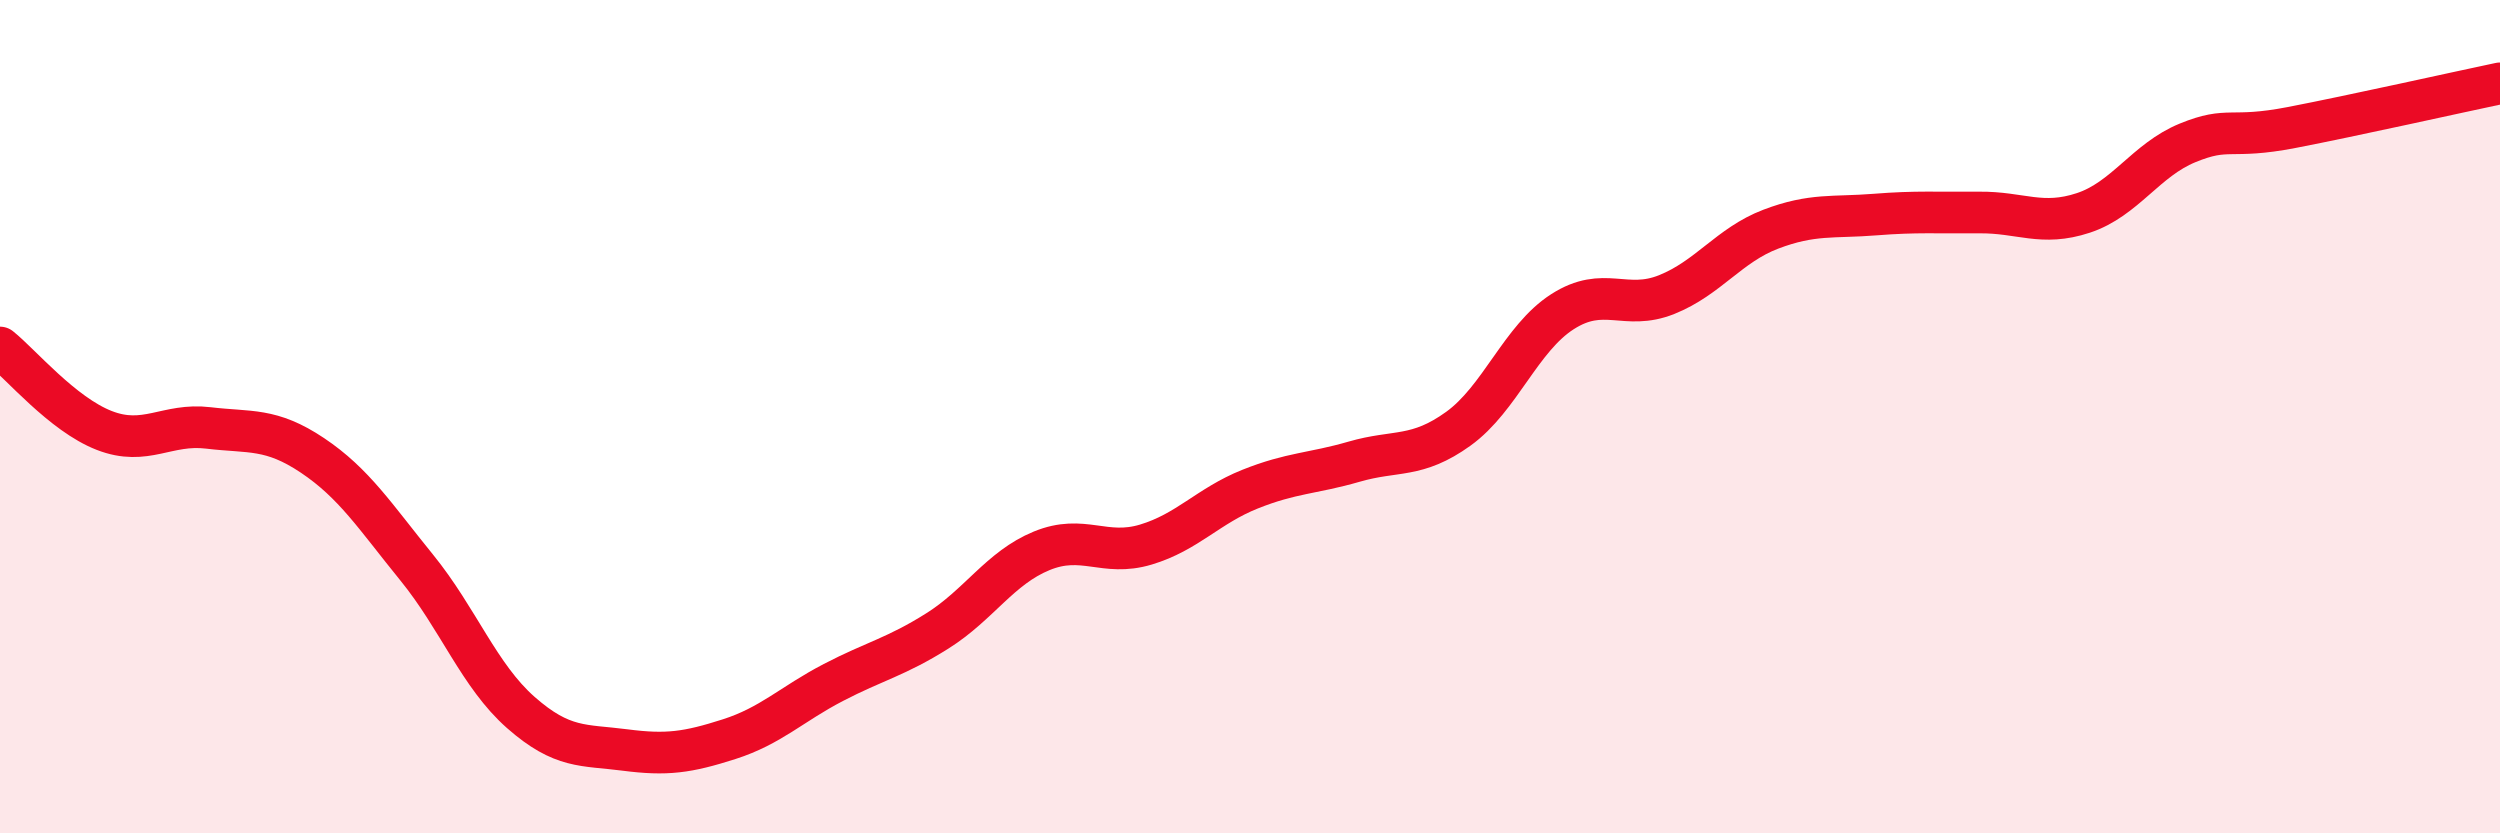
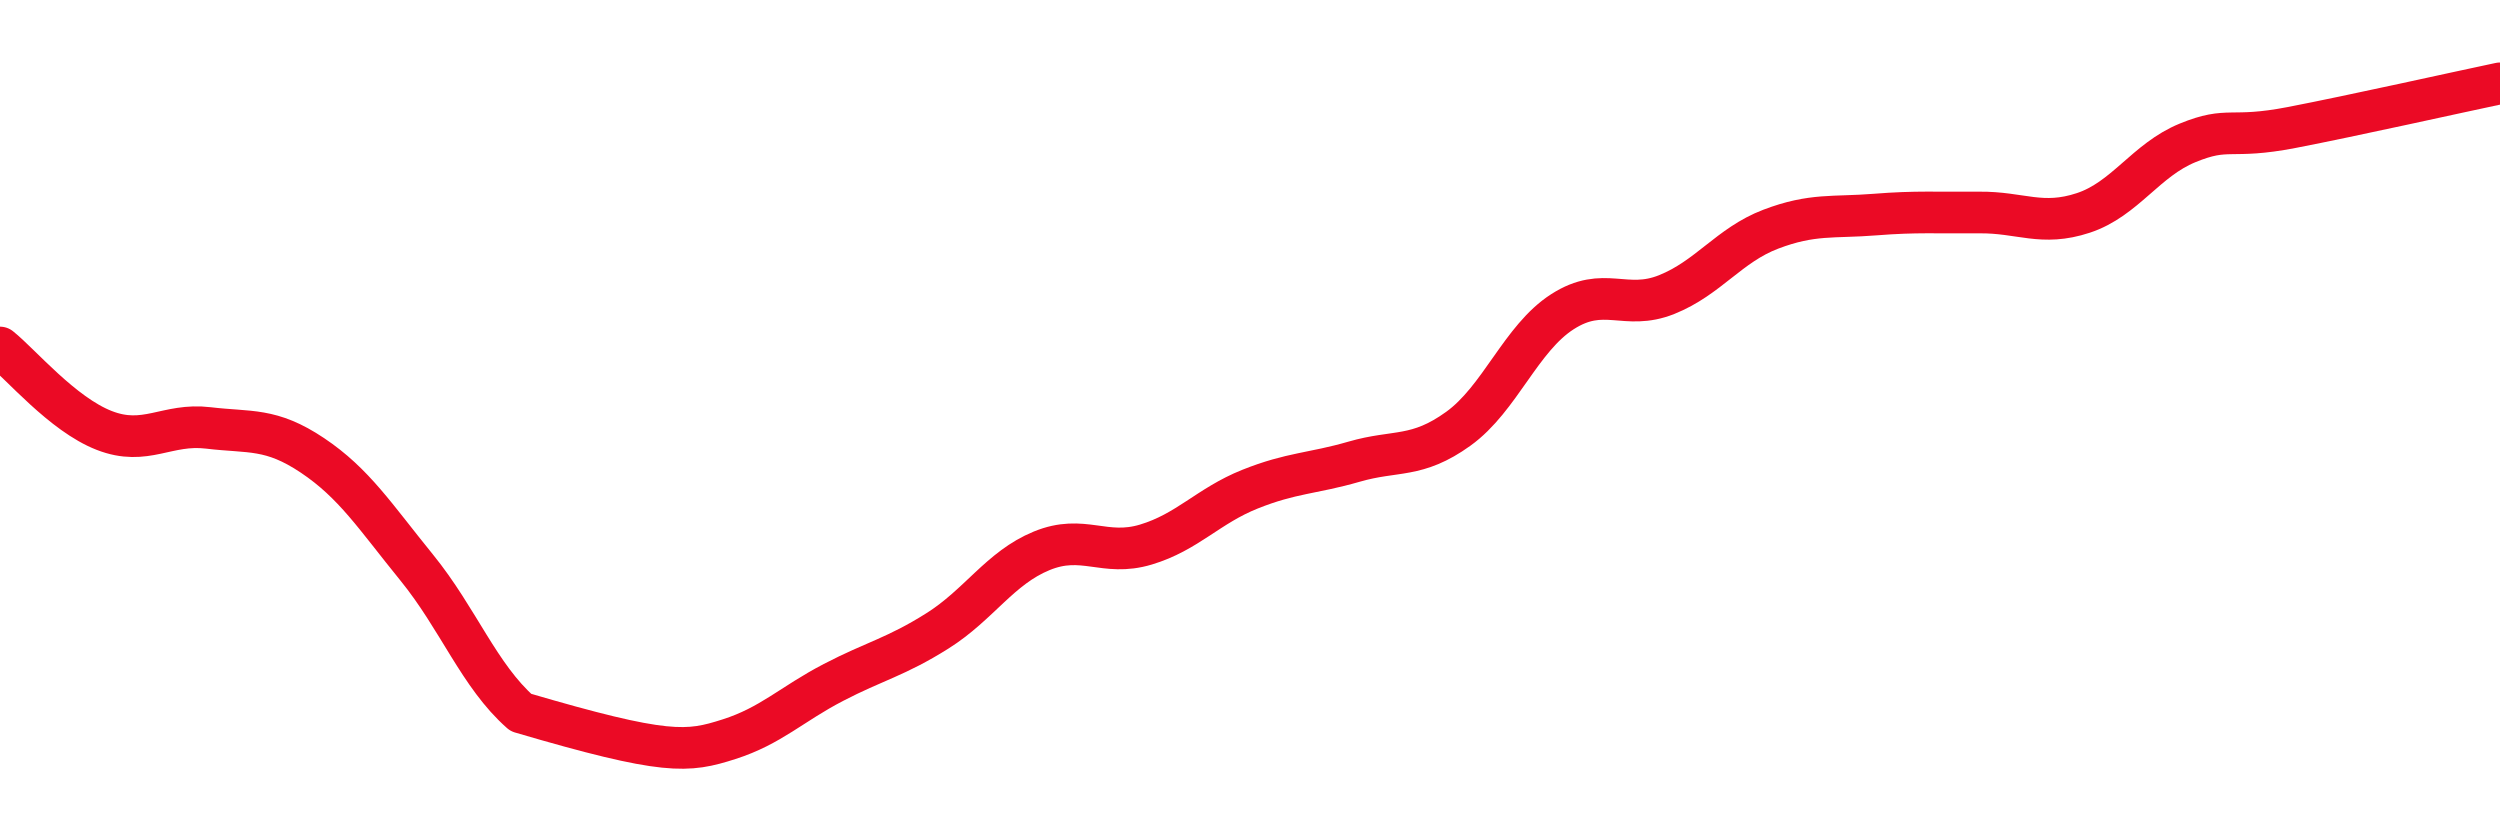
<svg xmlns="http://www.w3.org/2000/svg" width="60" height="20" viewBox="0 0 60 20">
-   <path d="M 0,8.34 C 0.5,8.74 1.5,9.94 2.5,10.33 C 3.5,10.72 4,10.15 5,10.27 C 6,10.39 6.5,10.26 7.5,10.93 C 8.5,11.6 9,12.39 10,13.62 C 11,14.85 11.5,16.22 12.5,17.1 C 13.5,17.98 14,17.87 15,18 C 16,18.13 16.5,18.06 17.5,17.74 C 18.5,17.42 19,16.9 20,16.38 C 21,15.86 21.5,15.77 22.5,15.14 C 23.5,14.51 24,13.63 25,13.22 C 26,12.81 26.5,13.37 27.5,13.07 C 28.5,12.77 29,12.14 30,11.74 C 31,11.34 31.5,11.37 32.5,11.08 C 33.5,10.79 34,11.01 35,10.29 C 36,9.57 36.5,8.12 37.5,7.48 C 38.5,6.84 39,7.47 40,7.07 C 41,6.67 41.5,5.88 42.5,5.5 C 43.5,5.12 44,5.23 45,5.15 C 46,5.07 46.5,5.11 47.5,5.1 C 48.5,5.09 49,5.44 50,5.11 C 51,4.78 51.5,3.84 52.5,3.43 C 53.5,3.02 53.5,3.35 55,3.06 C 56.5,2.77 59,2.21 60,2L60 20L0 20Z" fill="#EB0A25" opacity="0.1" stroke-linecap="round" stroke-linejoin="round" />
-   <path d="M 0,8.34 C 0.5,8.74 1.5,9.94 2.5,10.33 C 3.5,10.72 4,10.15 5,10.27 C 6,10.39 6.5,10.26 7.5,10.93 C 8.5,11.6 9,12.39 10,13.62 C 11,14.85 11.5,16.22 12.5,17.1 C 13.5,17.98 14,17.87 15,18 C 16,18.13 16.5,18.06 17.5,17.74 C 18.5,17.42 19,16.9 20,16.38 C 21,15.86 21.5,15.77 22.5,15.14 C 23.5,14.51 24,13.63 25,13.22 C 26,12.81 26.5,13.37 27.5,13.07 C 28.5,12.77 29,12.14 30,11.74 C 31,11.34 31.5,11.37 32.5,11.08 C 33.5,10.79 34,11.01 35,10.29 C 36,9.57 36.5,8.12 37.5,7.48 C 38.5,6.84 39,7.47 40,7.07 C 41,6.67 41.5,5.88 42.5,5.5 C 43.5,5.12 44,5.23 45,5.15 C 46,5.07 46.5,5.11 47.5,5.1 C 48.5,5.09 49,5.44 50,5.11 C 51,4.78 51.5,3.84 52.5,3.43 C 53.5,3.02 53.5,3.35 55,3.06 C 56.5,2.77 59,2.21 60,2" stroke="#EB0A25" stroke-width="1" fill="none" stroke-linecap="round" stroke-linejoin="round" />
+   <path d="M 0,8.34 C 0.5,8.74 1.5,9.94 2.5,10.33 C 3.5,10.72 4,10.15 5,10.27 C 6,10.39 6.5,10.26 7.5,10.93 C 8.5,11.6 9,12.39 10,13.62 C 11,14.85 11.5,16.22 12.5,17.1 C 16,18.13 16.5,18.06 17.5,17.74 C 18.5,17.42 19,16.9 20,16.38 C 21,15.86 21.5,15.77 22.5,15.14 C 23.5,14.51 24,13.63 25,13.22 C 26,12.81 26.5,13.37 27.5,13.07 C 28.5,12.77 29,12.14 30,11.74 C 31,11.34 31.5,11.37 32.5,11.08 C 33.5,10.79 34,11.01 35,10.29 C 36,9.57 36.5,8.12 37.5,7.48 C 38.5,6.84 39,7.47 40,7.07 C 41,6.67 41.5,5.88 42.5,5.5 C 43.5,5.12 44,5.23 45,5.15 C 46,5.07 46.5,5.11 47.5,5.1 C 48.5,5.09 49,5.44 50,5.11 C 51,4.78 51.5,3.84 52.5,3.43 C 53.5,3.02 53.5,3.35 55,3.06 C 56.5,2.77 59,2.21 60,2" stroke="#EB0A25" stroke-width="1" fill="none" stroke-linecap="round" stroke-linejoin="round" />
</svg>